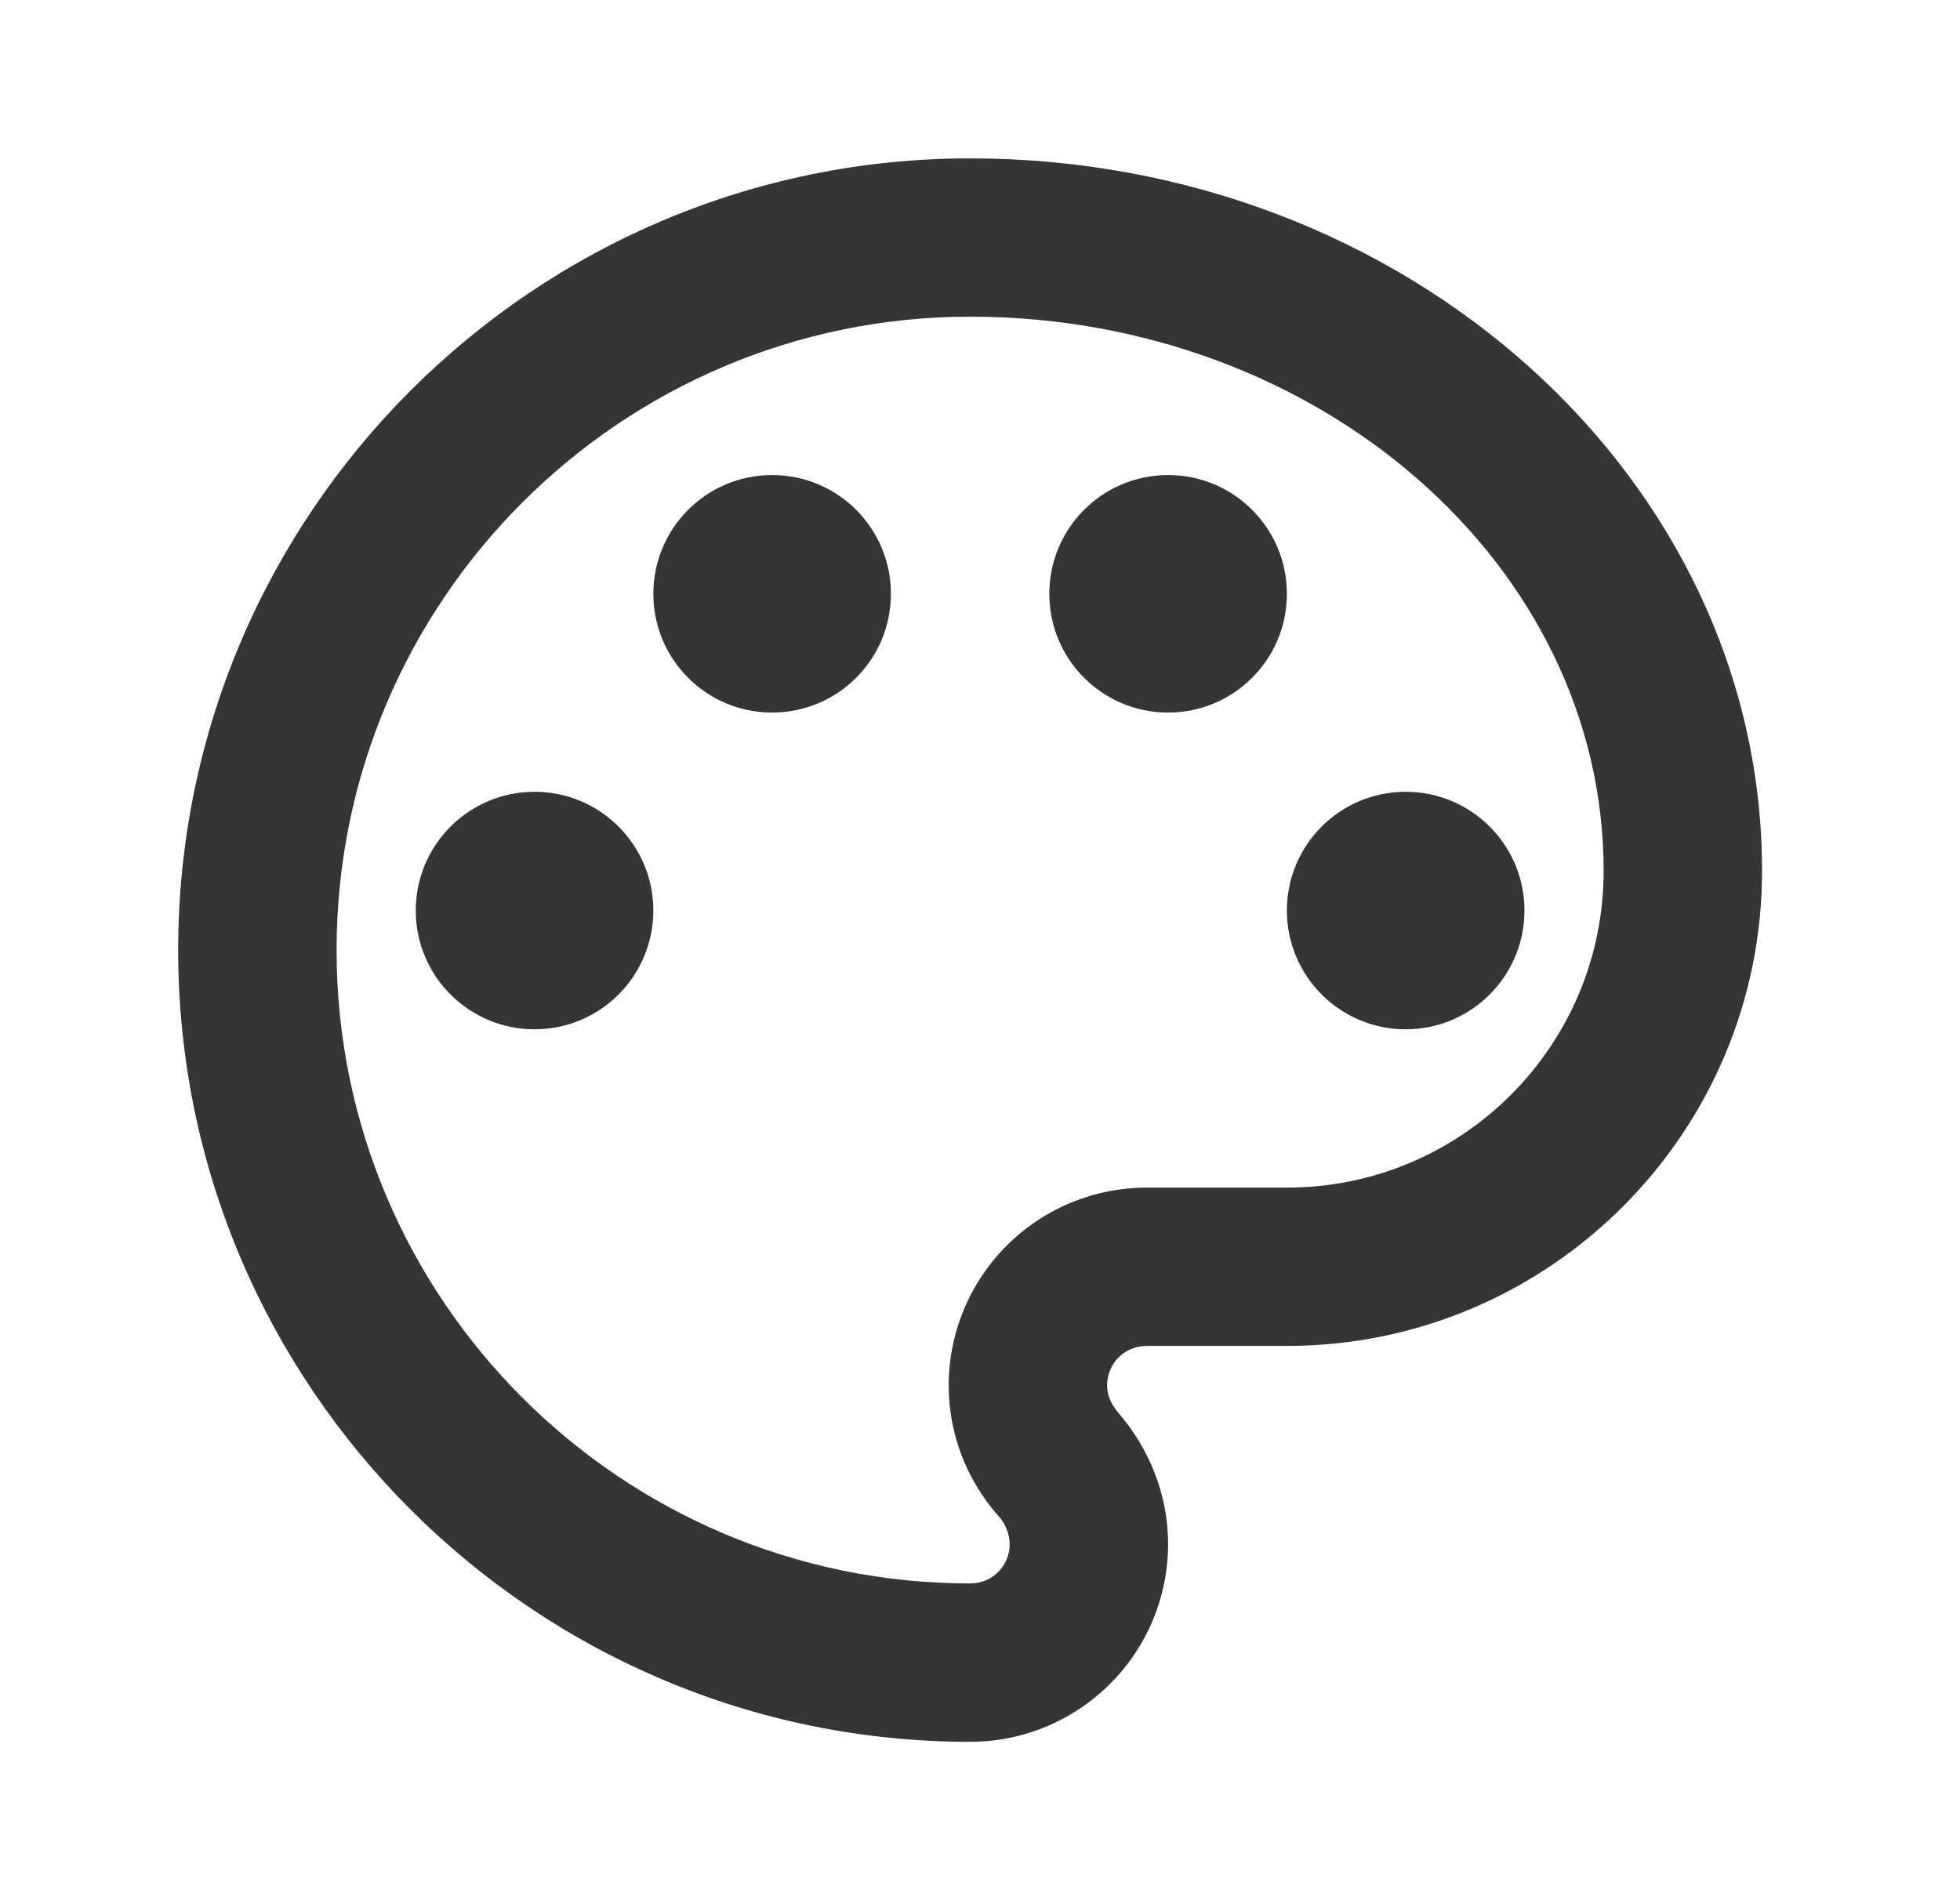
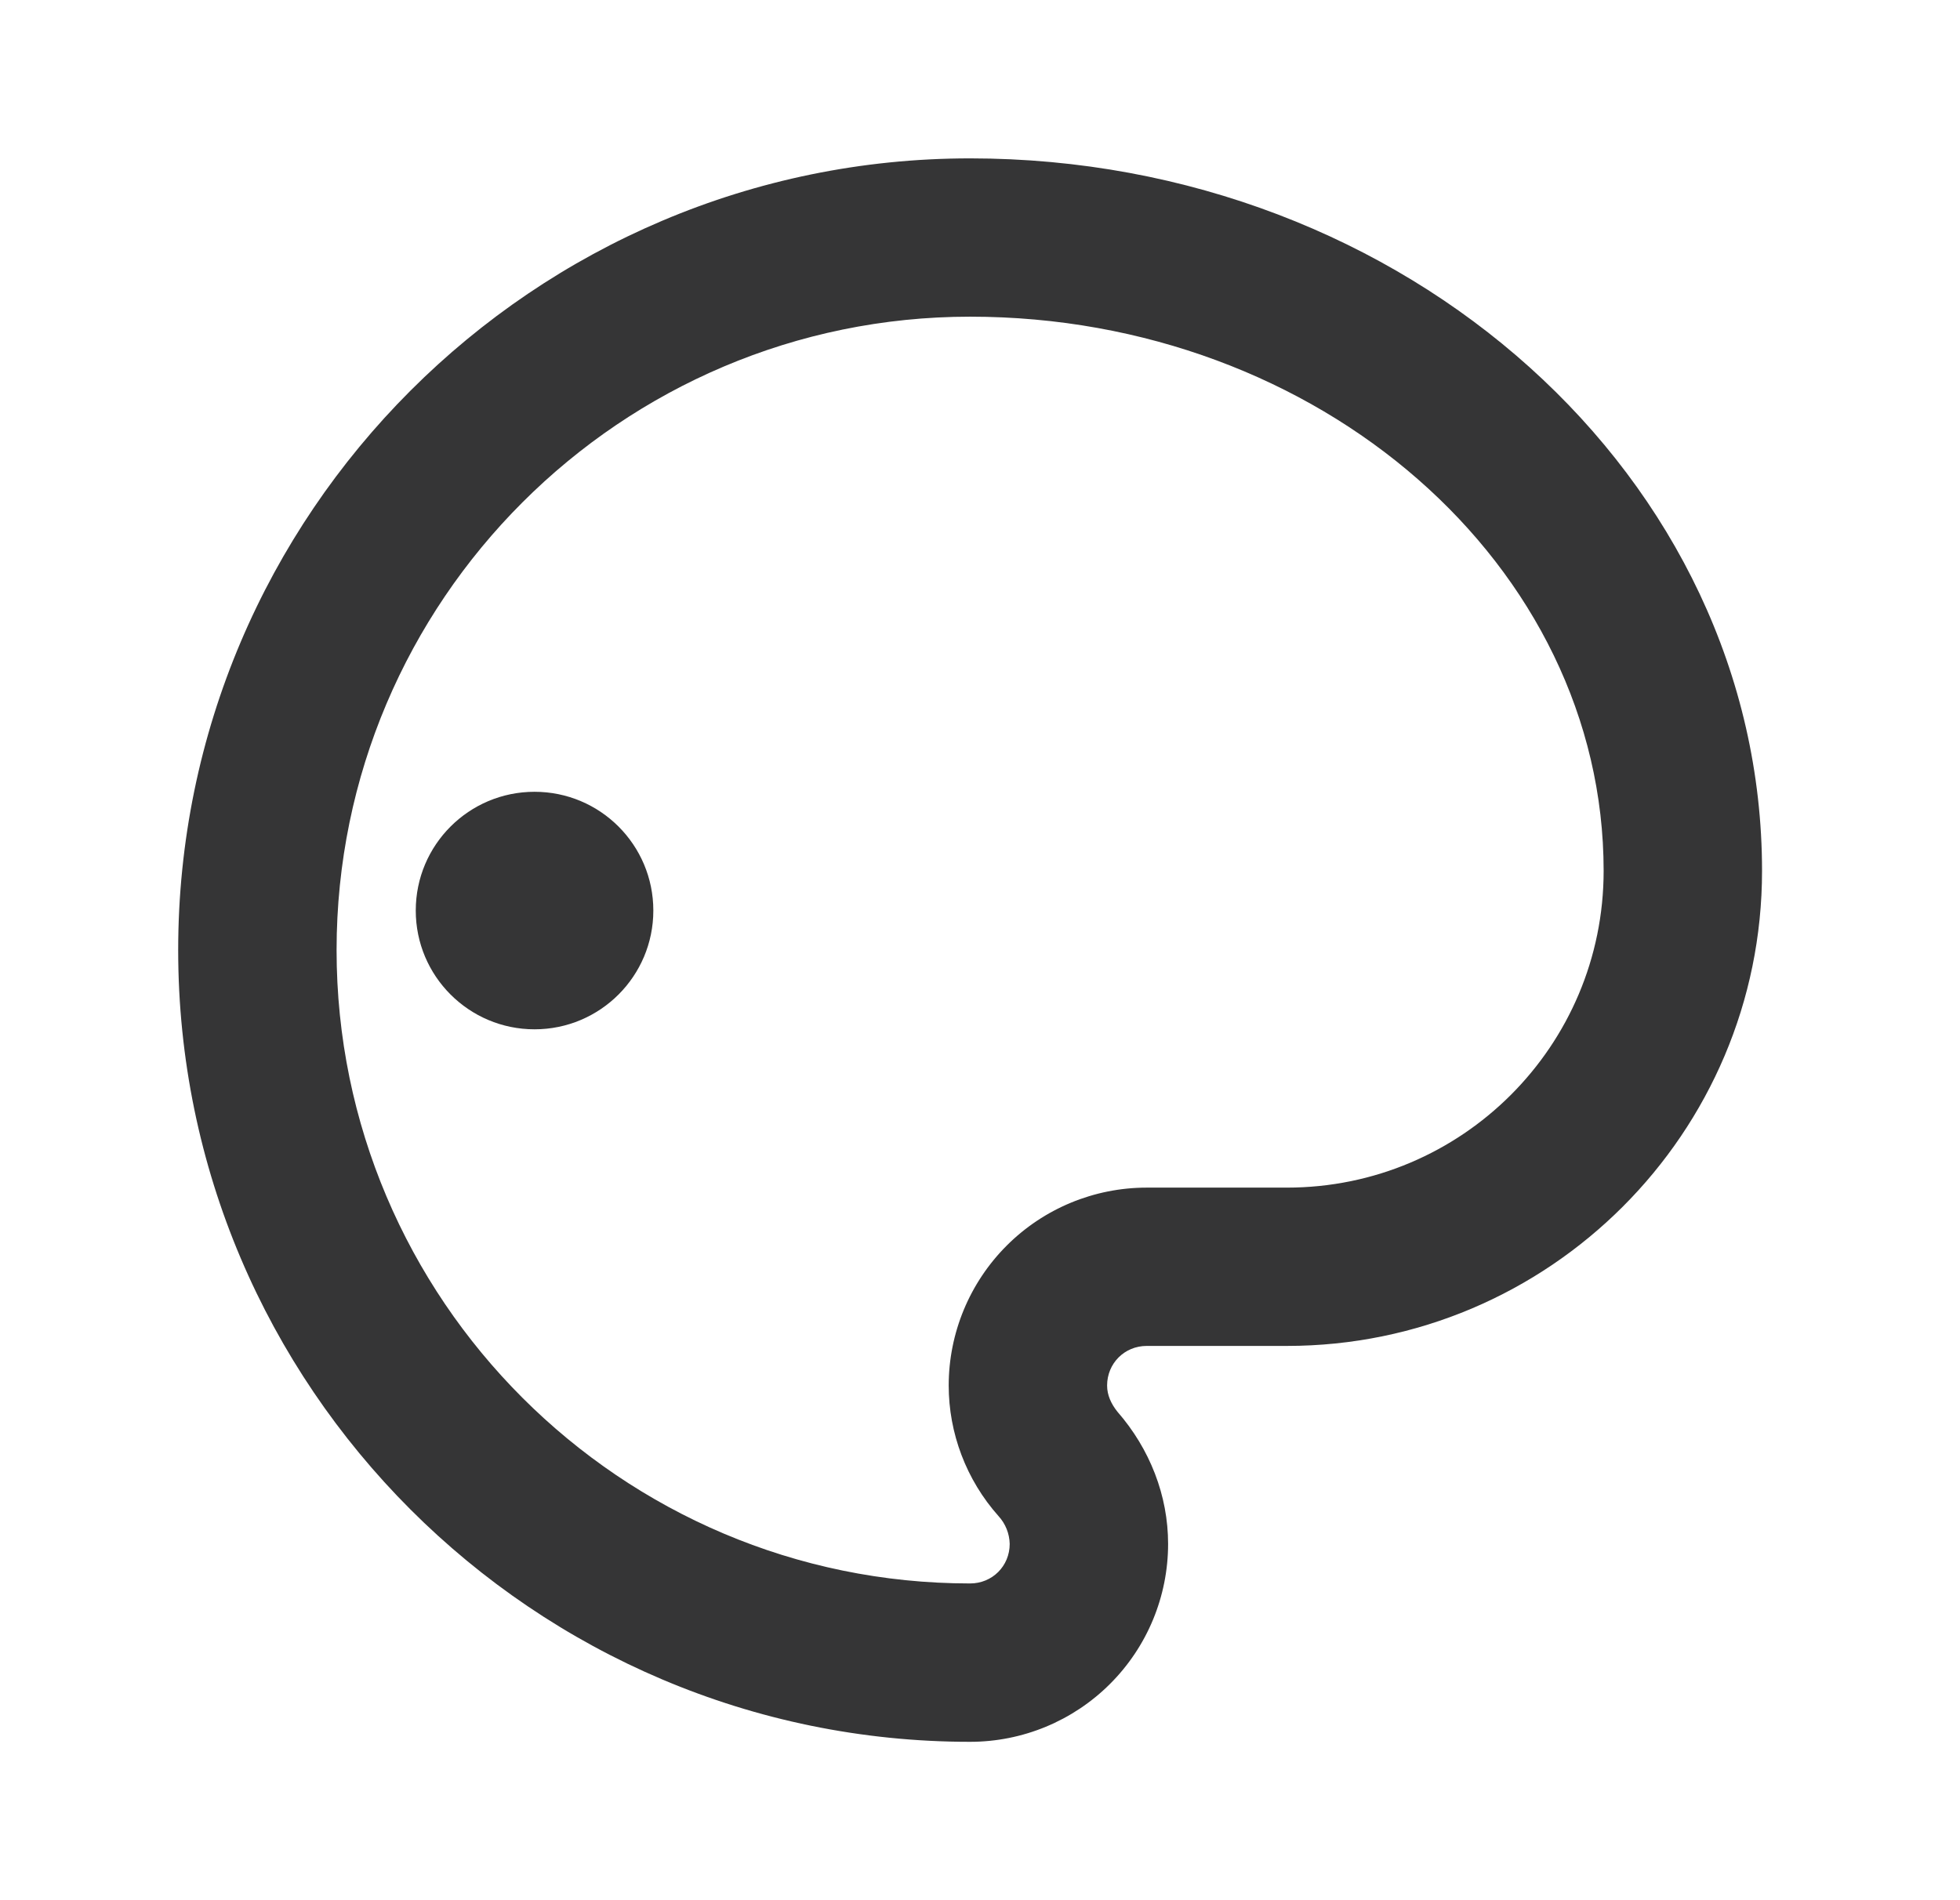
<svg xmlns="http://www.w3.org/2000/svg" width="33" height="32" viewBox="0 0 33 32" fill="none">
  <g opacity="0.8">
    <path d="M16.333 29.333C8.987 29.333 3 23.346 3 16C3 8.653 8.987 2.667 16.333 2.667C23.68 2.667 29.667 8.053 29.667 14.666C29.667 19.08 26.08 22.666 21.667 22.666H19.307C18.933 22.666 18.64 22.96 18.64 23.333C18.64 23.493 18.707 23.64 18.813 23.773C19.36 24.4 19.667 25.186 19.667 26C19.667 26.884 19.316 27.732 18.69 28.357C18.065 28.982 17.217 29.333 16.333 29.333ZM16.333 5.333C10.453 5.333 5.667 10.12 5.667 16C5.667 21.88 10.453 26.666 16.333 26.666C16.707 26.666 17 26.373 17 26C16.996 25.827 16.93 25.661 16.813 25.533C16.267 24.92 15.973 24.133 15.973 23.333C15.973 22.449 16.325 21.601 16.95 20.976C17.575 20.351 18.423 20 19.307 20H21.667C24.613 20 27 17.613 27 14.666C27 9.52 22.213 5.333 16.333 5.333Z" fill="#030304" />
    <path d="M9 17.334C10.105 17.334 11 16.438 11 15.334C11 14.229 10.105 13.334 9 13.334C7.895 13.334 7 14.229 7 15.334C7 16.438 7.895 17.334 9 17.334Z" fill="#030304" />
-     <path d="M13 12C14.105 12 15 11.105 15 10C15 8.895 14.105 8 13 8C11.895 8 11 8.895 11 10C11 11.105 11.895 12 13 12Z" fill="#030304" />
-     <path d="M19.667 12C20.772 12 21.667 11.105 21.667 10C21.667 8.895 20.772 8 19.667 8C18.562 8 17.667 8.895 17.667 10C17.667 11.105 18.562 12 19.667 12Z" fill="#030304" />
-     <path d="M23.667 17.334C24.772 17.334 25.667 16.438 25.667 15.334C25.667 14.229 24.772 13.334 23.667 13.334C22.562 13.334 21.667 14.229 21.667 15.334C21.667 16.438 22.562 17.334 23.667 17.334Z" fill="#030304" />
  </g>
</svg>